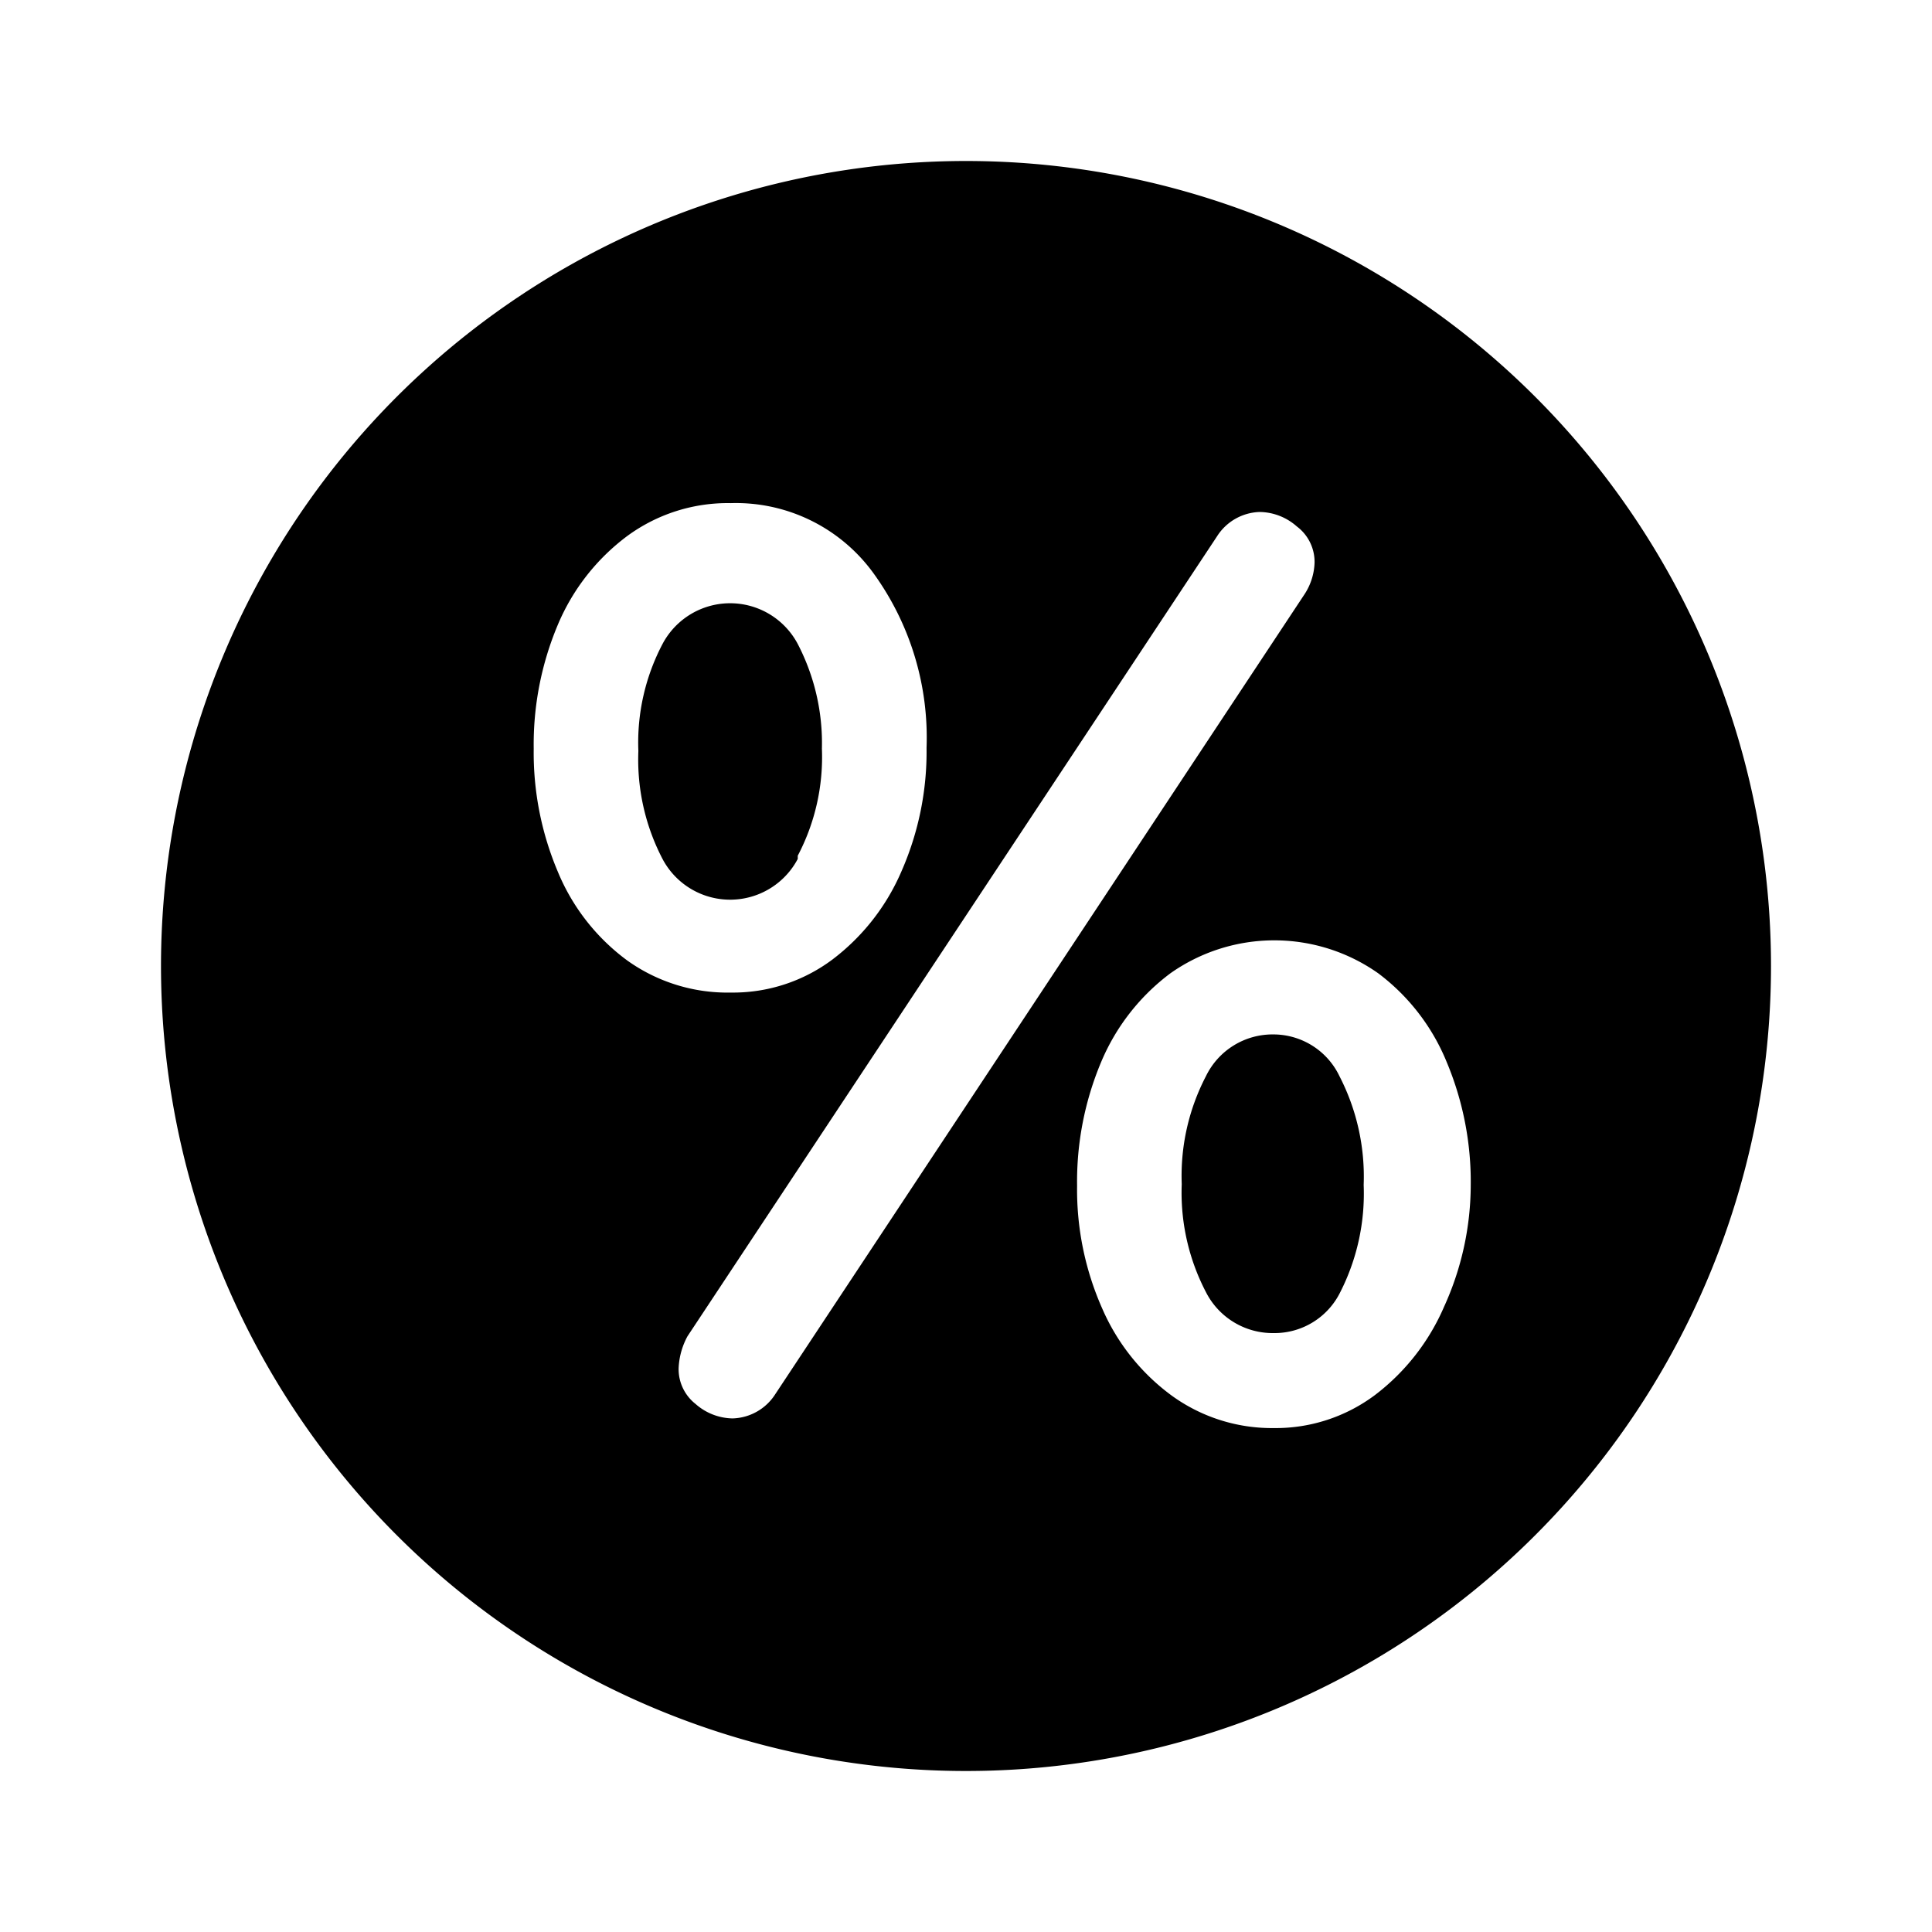
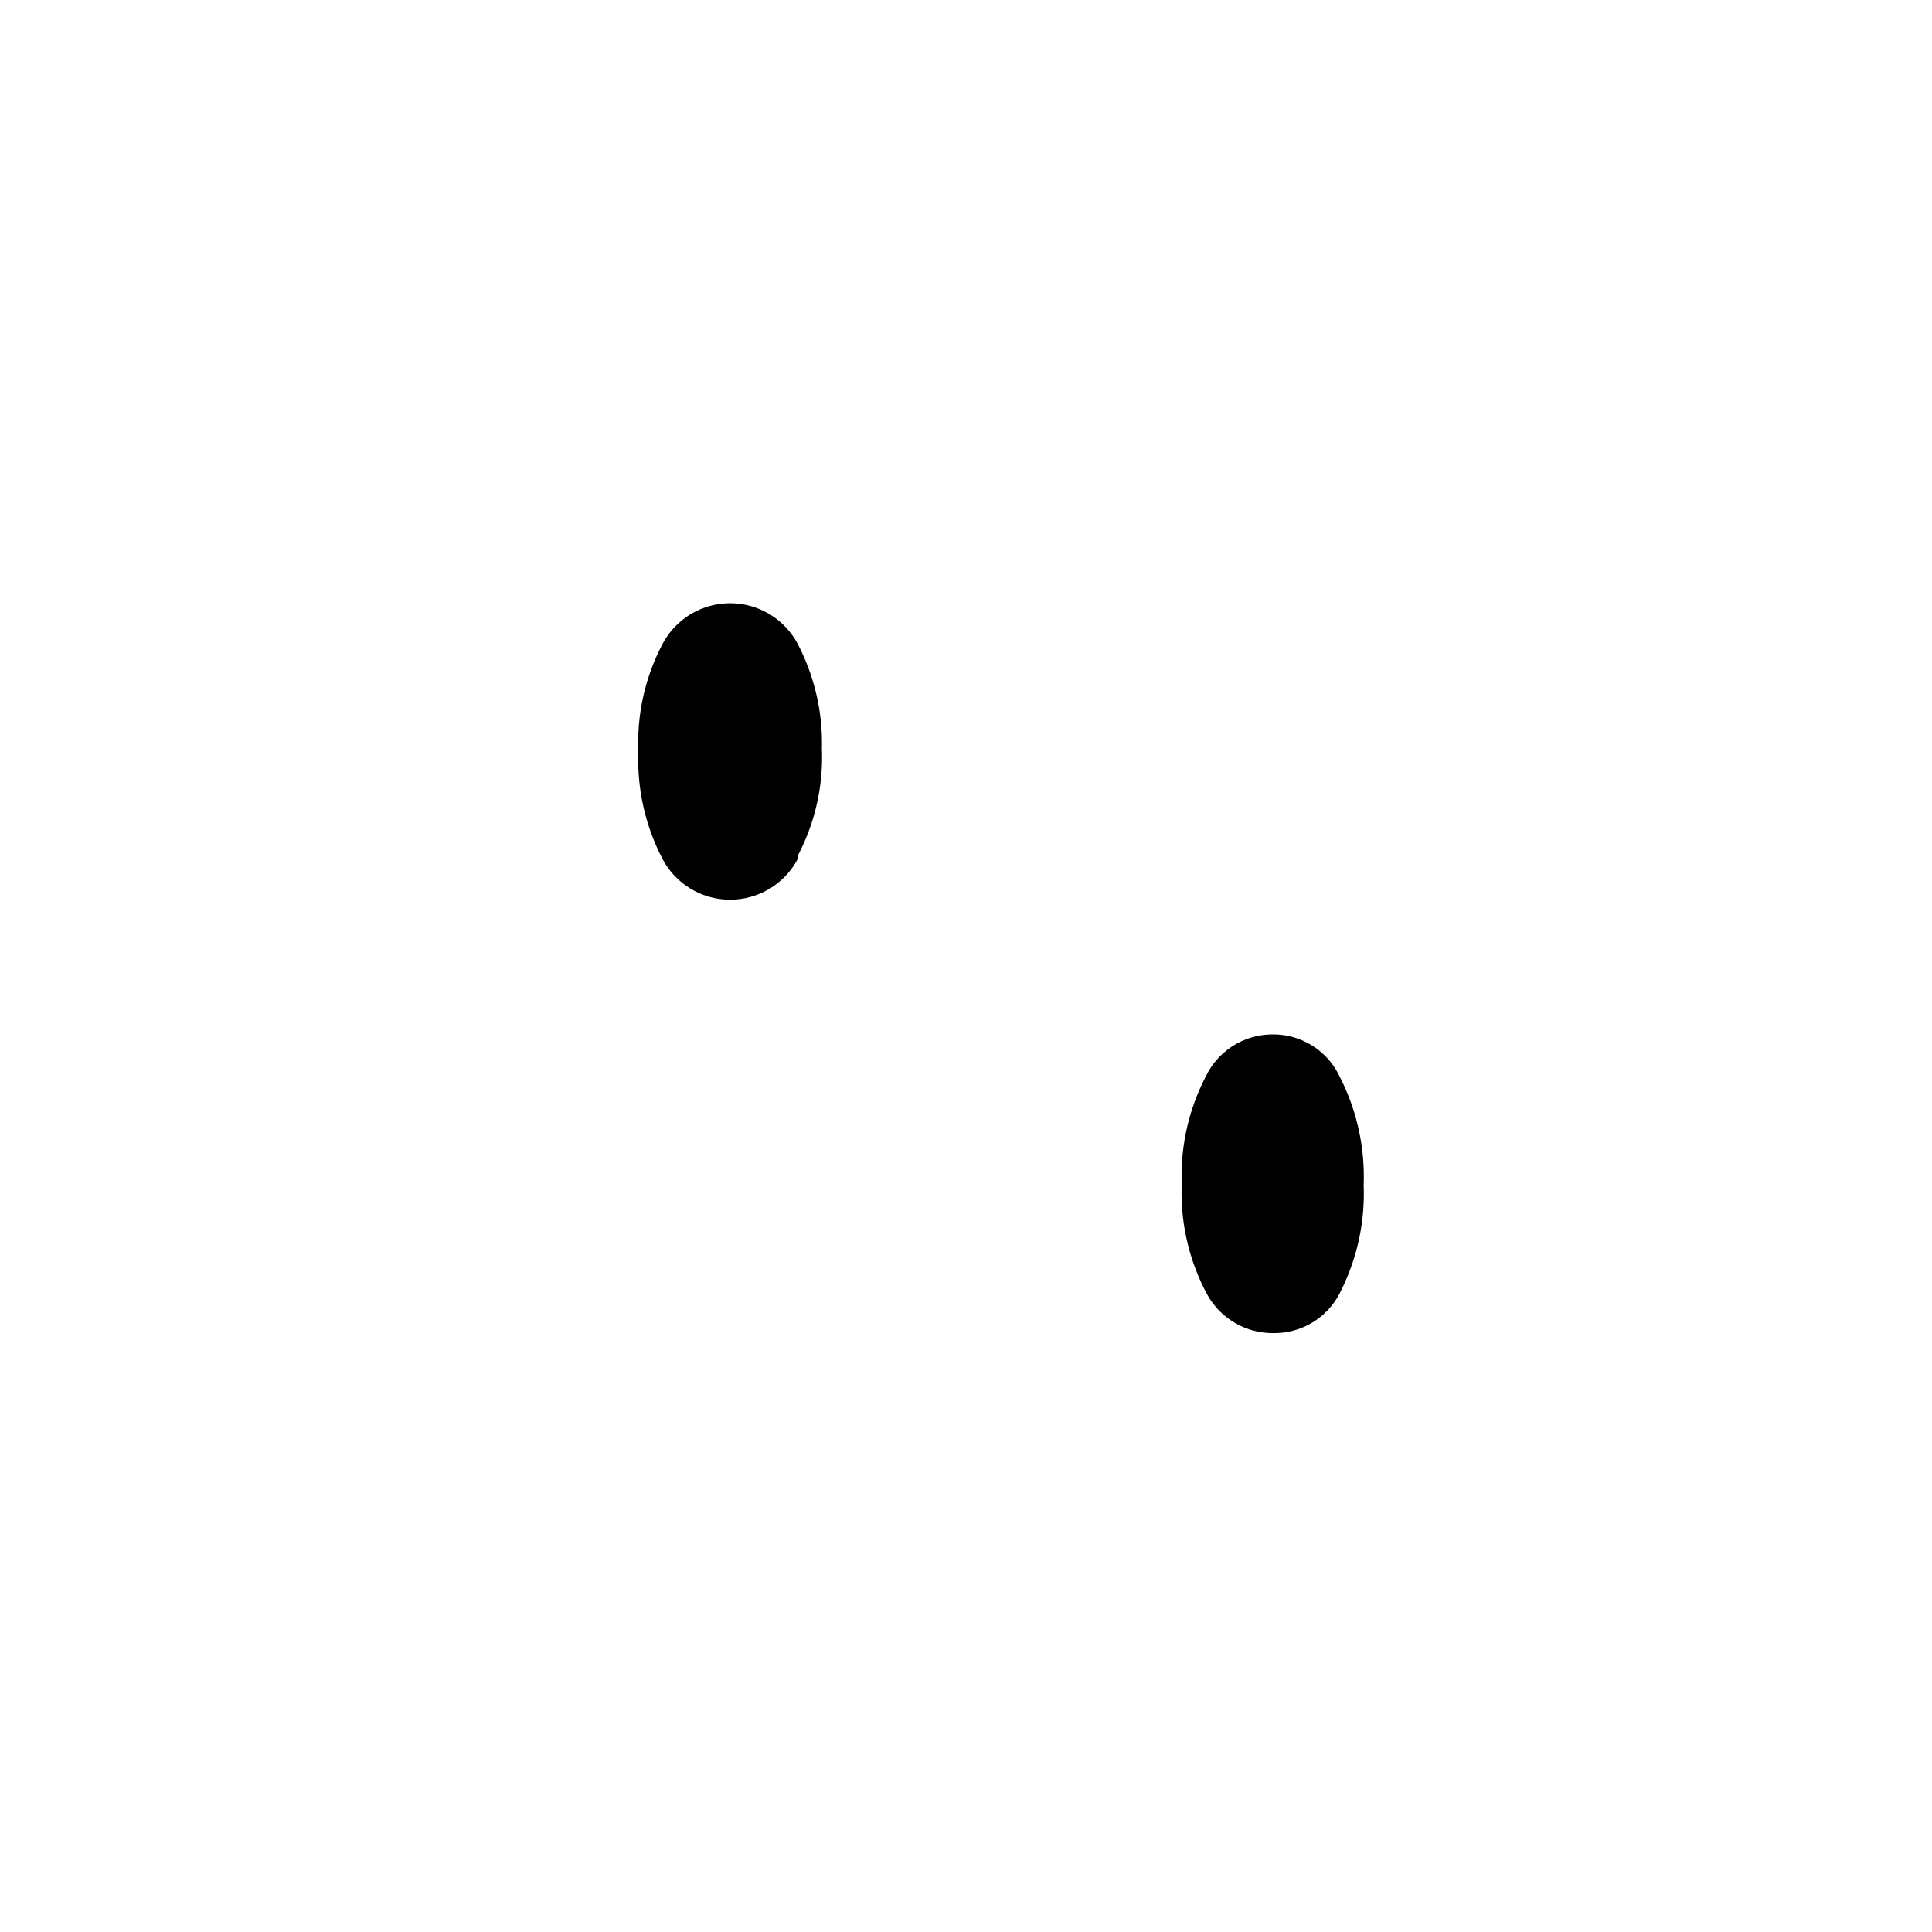
<svg xmlns="http://www.w3.org/2000/svg" viewBox="0 0 24 24">
-   <path d="M0,0H24V24H0Z" fill="none" />
  <path d="M15.82,12.85a.92.92,0,0,0-.84.52,2.68,2.68,0,0,0-.3,1.34,2.67,2.67,0,0,0,.3,1.34.93.93,0,0,0,.84.51.91.91,0,0,0,.83-.51,2.7,2.7,0,0,0,.29-1.33,2.72,2.72,0,0,0-.3-1.35A.91.91,0,0,0,15.82,12.85Z" />
  <path d="M9.91,10.63a2.63,2.63,0,0,0,.3-1.33A2.67,2.67,0,0,0,9.91,8,.95.95,0,0,0,8.23,8a2.63,2.63,0,0,0-.3,1.33,2.67,2.67,0,0,0,.3,1.34.95.95,0,0,0,1.68,0Z" />
-   <path d="M12,2A10,10,0,1,0,22,12,10,10,0,0,0,12,2ZM6.93,10.83a3.79,3.79,0,0,1-.3-1.53,3.83,3.83,0,0,1,.3-1.54,2.66,2.66,0,0,1,.86-1.1,2.11,2.11,0,0,1,1.29-.41,2.11,2.11,0,0,1,1.77.87,3.48,3.48,0,0,1,.66,2.17,3.69,3.69,0,0,1-.31,1.53,2.72,2.72,0,0,1-.86,1.1,2.06,2.06,0,0,1-1.26.41,2.14,2.14,0,0,1-1.29-.4A2.6,2.6,0,0,1,6.93,10.83Zm2.7,6.49a.65.65,0,0,1-.53.3.71.71,0,0,1-.46-.18A.55.55,0,0,1,8.43,17a.91.91,0,0,1,.11-.4l6.58-9.94a.65.65,0,0,1,.53-.3.71.71,0,0,1,.46.18.55.55,0,0,1,.22.45.76.76,0,0,1-.13.4Zm8.31-1.09a2.74,2.74,0,0,1-.86,1.1,2.06,2.06,0,0,1-1.26.41,2.12,2.12,0,0,1-1.26-.4,2.65,2.65,0,0,1-.87-1.09,3.64,3.64,0,0,1-.31-1.52,3.83,3.83,0,0,1,.3-1.54,2.66,2.66,0,0,1,.86-1.1,2.24,2.24,0,0,1,2.58,0,2.61,2.61,0,0,1,.85,1.1,3.85,3.85,0,0,1,.3,1.54A3.66,3.66,0,0,1,17.94,16.23Z" />
</svg>